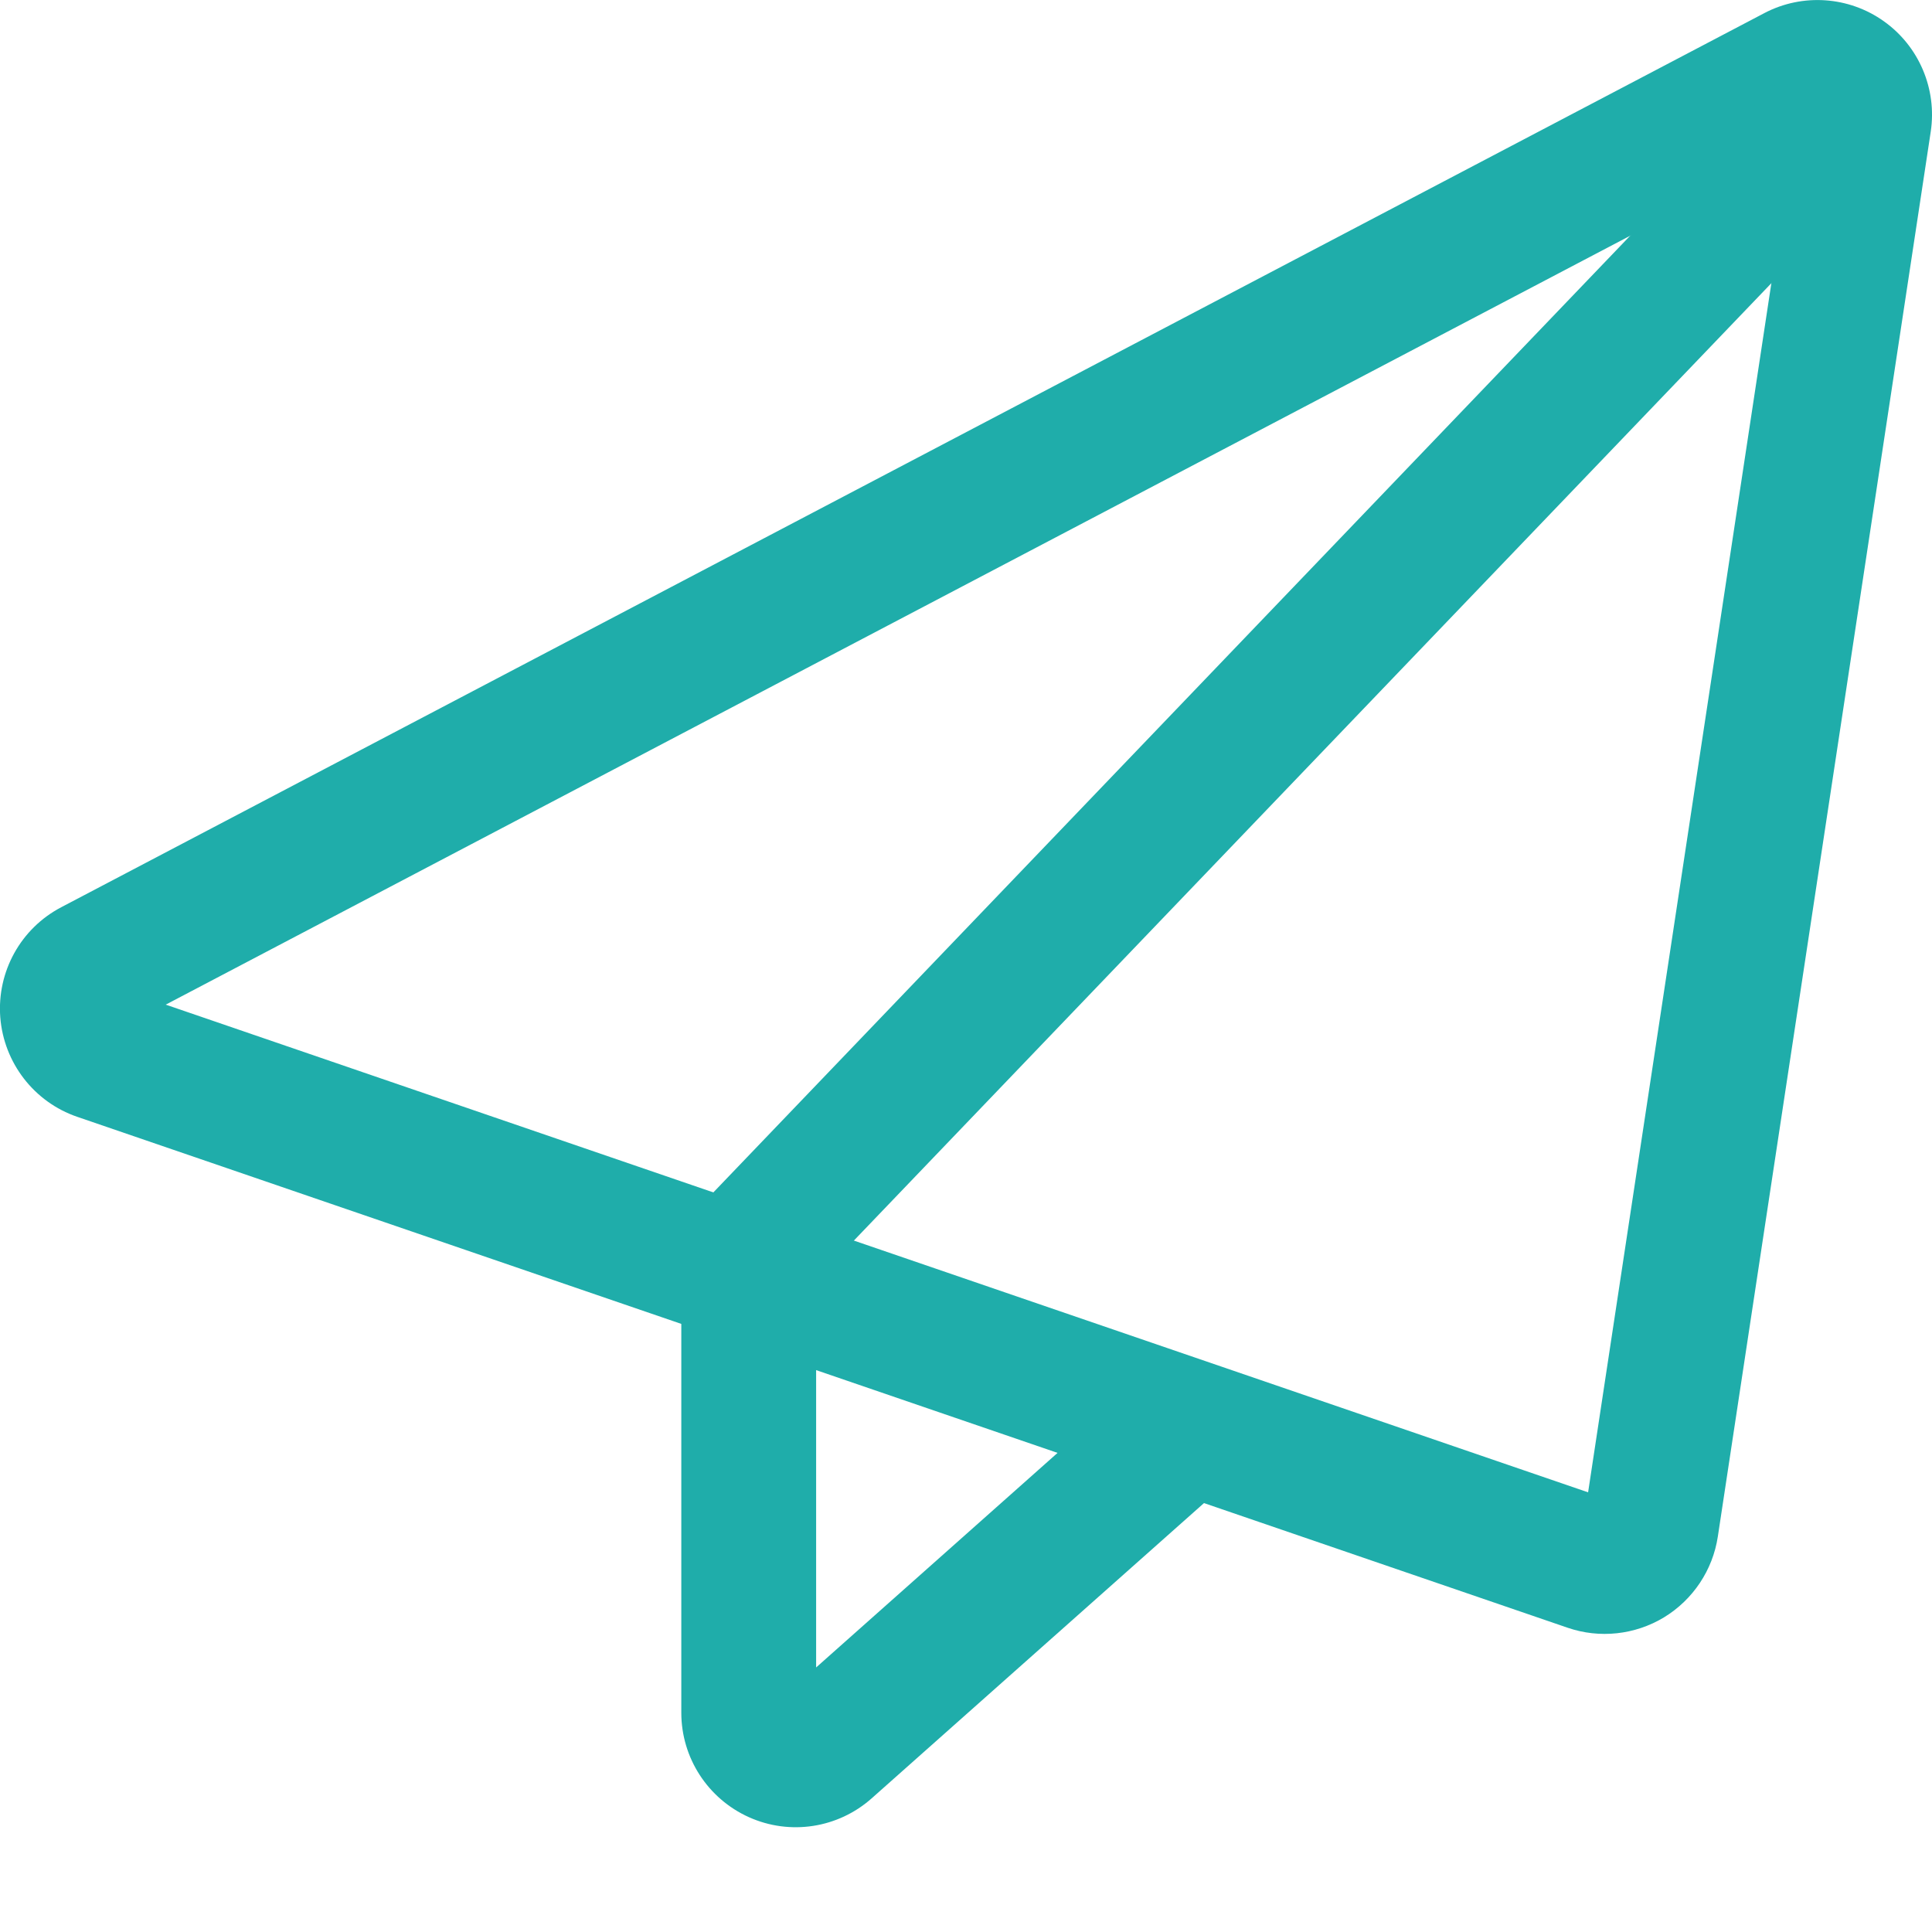
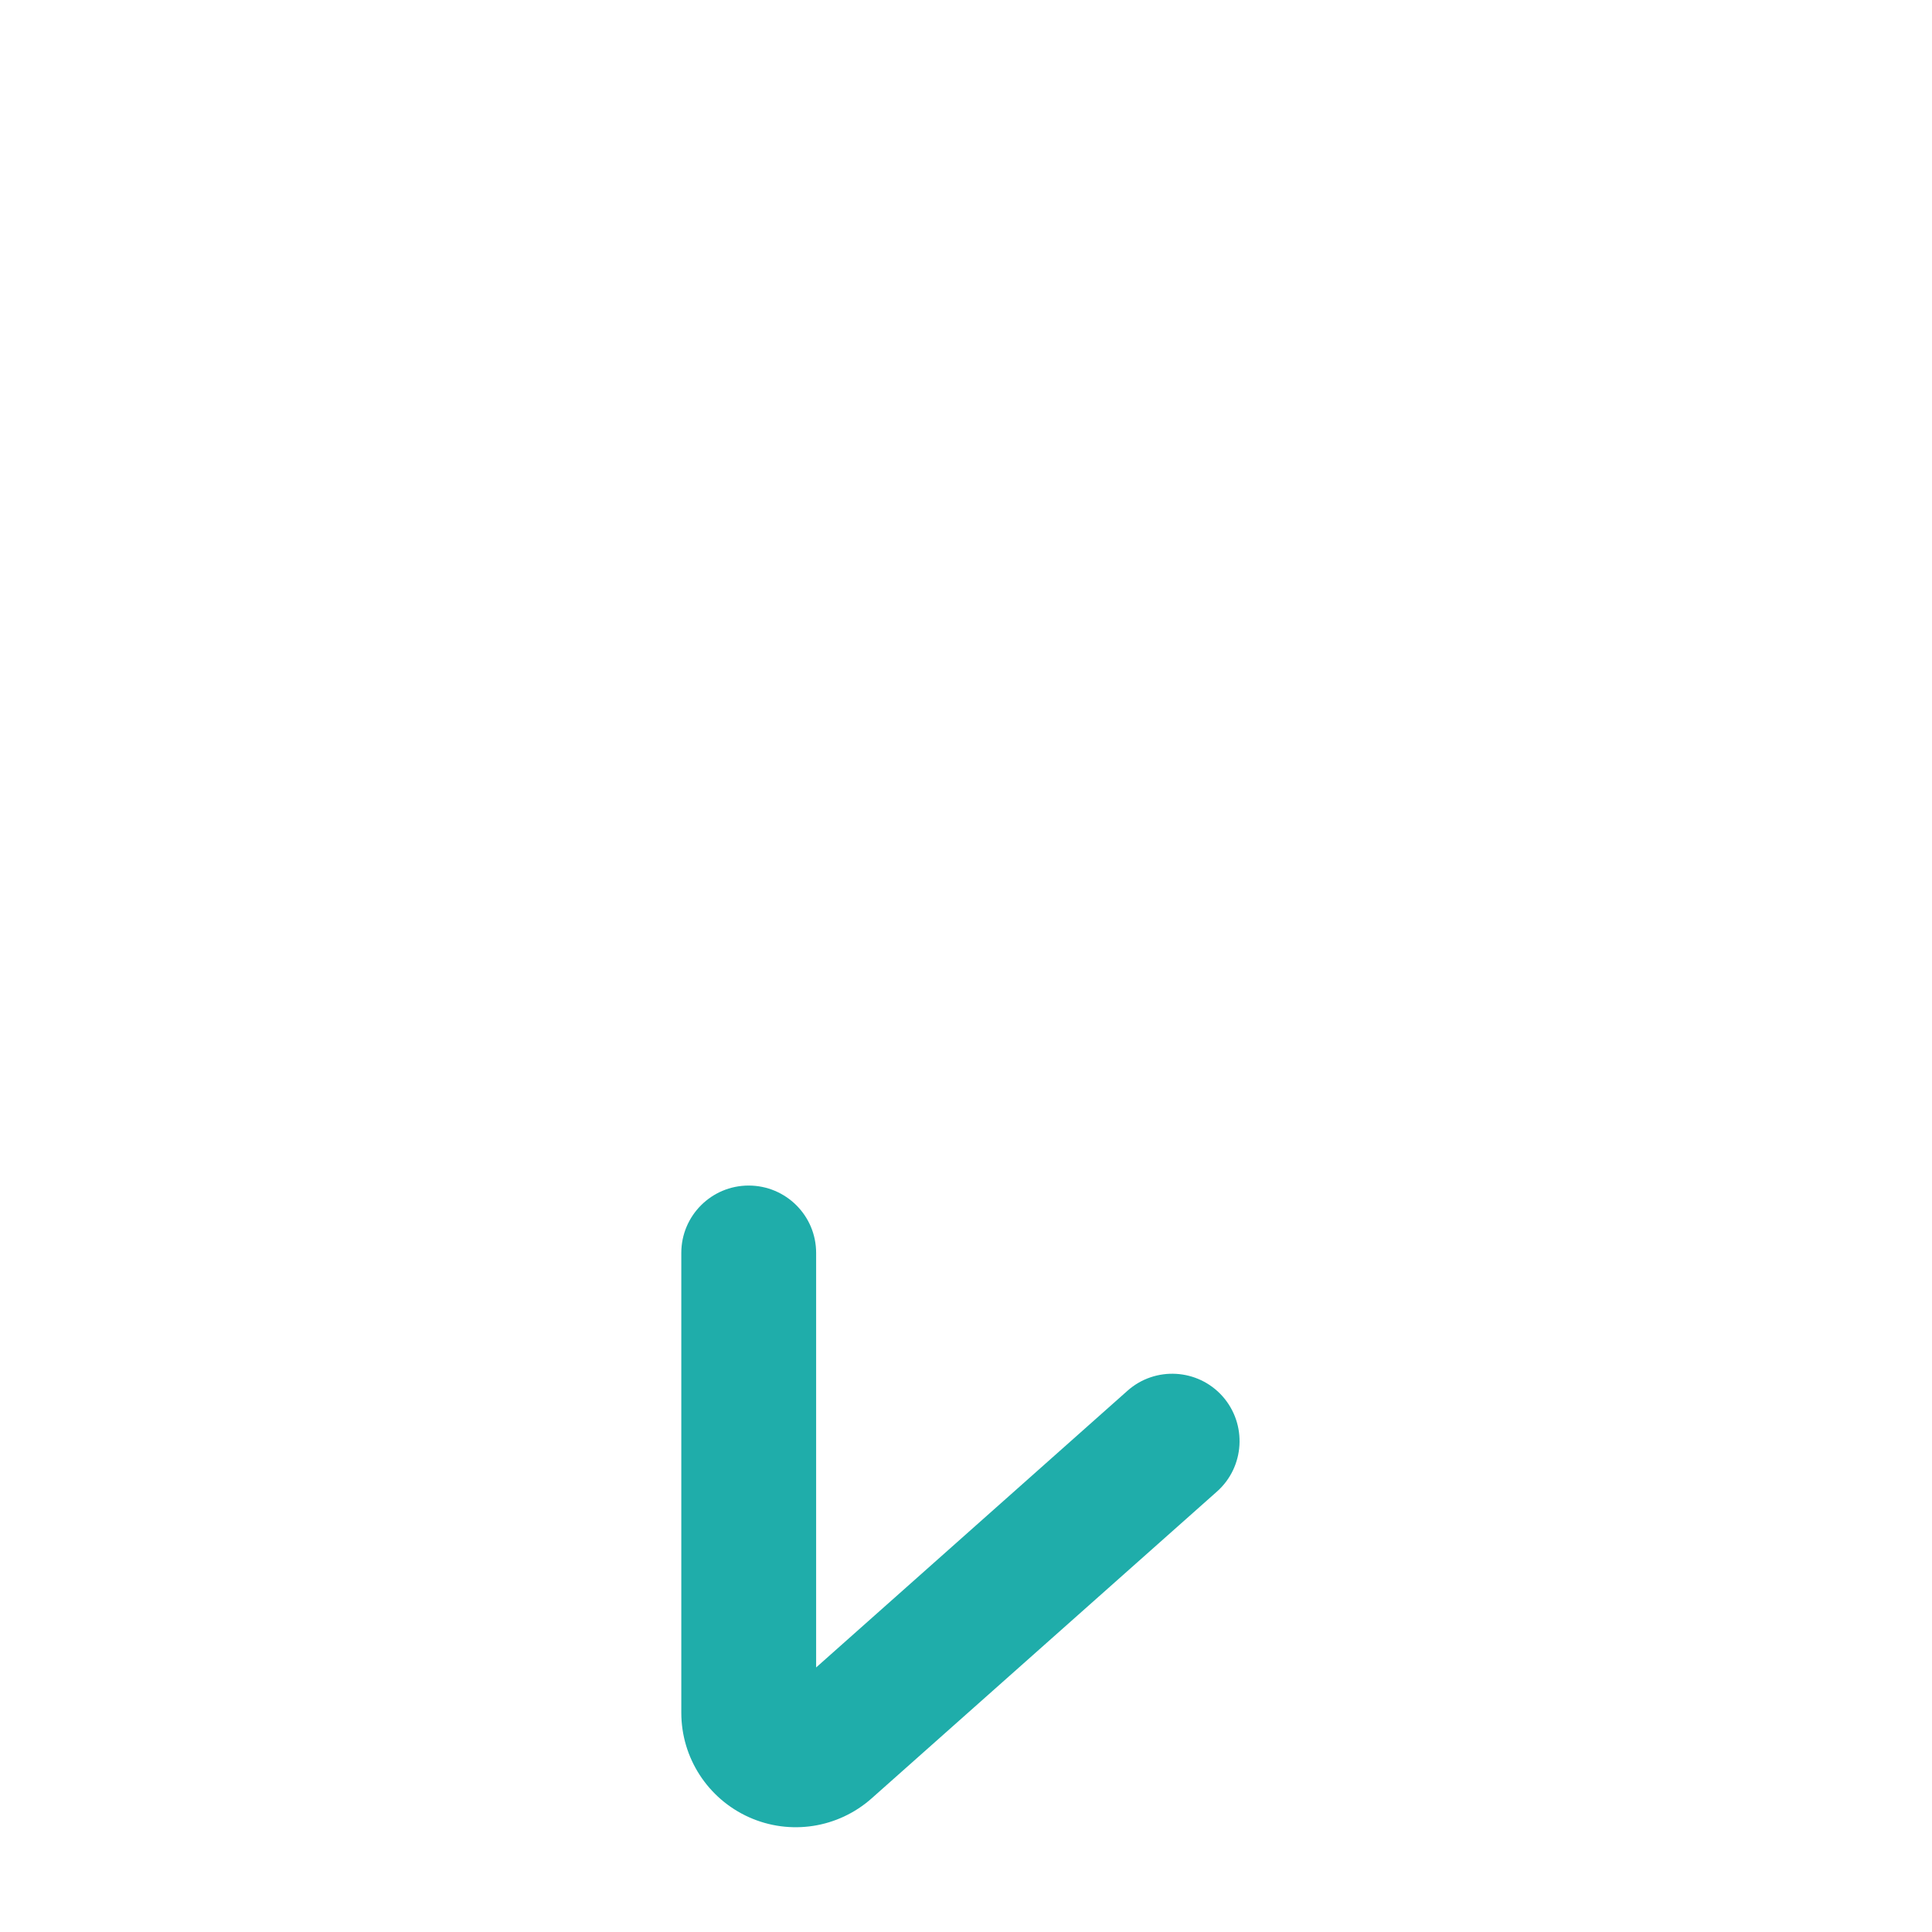
<svg xmlns="http://www.w3.org/2000/svg" width="14" height="14" viewBox="0 0 14 14" fill="none">
-   <path fill-rule="evenodd" clip-rule="evenodd" d="M13.991 0.953C14.037 0.645 13.906 0.335 13.651 0.154C13.397 -0.027 13.061 -0.05 12.785 0.095C10.57 1.258 2.823 5.325 0.444 6.574C0.15 6.728 -0.023 7.041 0.002 7.372C0.028 7.702 0.247 7.986 0.56 8.093C2.842 8.875 9.66 11.213 11.359 11.795C11.591 11.875 11.848 11.847 12.058 11.72C12.268 11.592 12.411 11.378 12.448 11.135L13.991 0.953ZM1.201 7.28L11.508 10.814L12.981 1.095L1.201 7.28Z" fill="#1FADAA" />
-   <path fill-rule="evenodd" clip-rule="evenodd" d="M5.778 9.417L13.62 1.234C13.806 1.039 13.8 0.73 13.605 0.544C13.411 0.357 13.101 0.363 12.915 0.558L5.073 8.741C4.886 8.936 4.893 9.245 5.087 9.432C5.282 9.618 5.591 9.612 5.778 9.417Z" fill="#1FADAA" />
  <path fill-rule="evenodd" clip-rule="evenodd" d="M5.914 12.083V9.079C5.914 8.809 5.695 8.591 5.425 8.591C5.156 8.591 4.937 8.809 4.937 9.079V12.411C4.937 12.738 5.129 13.034 5.427 13.168C5.725 13.302 6.073 13.248 6.317 13.031C7.204 12.243 8.819 10.808 8.819 10.808C9.02 10.629 9.038 10.32 8.859 10.118C8.68 9.917 8.371 9.899 8.17 10.078L5.914 12.083Z" fill="#1FADAA" />
</svg>